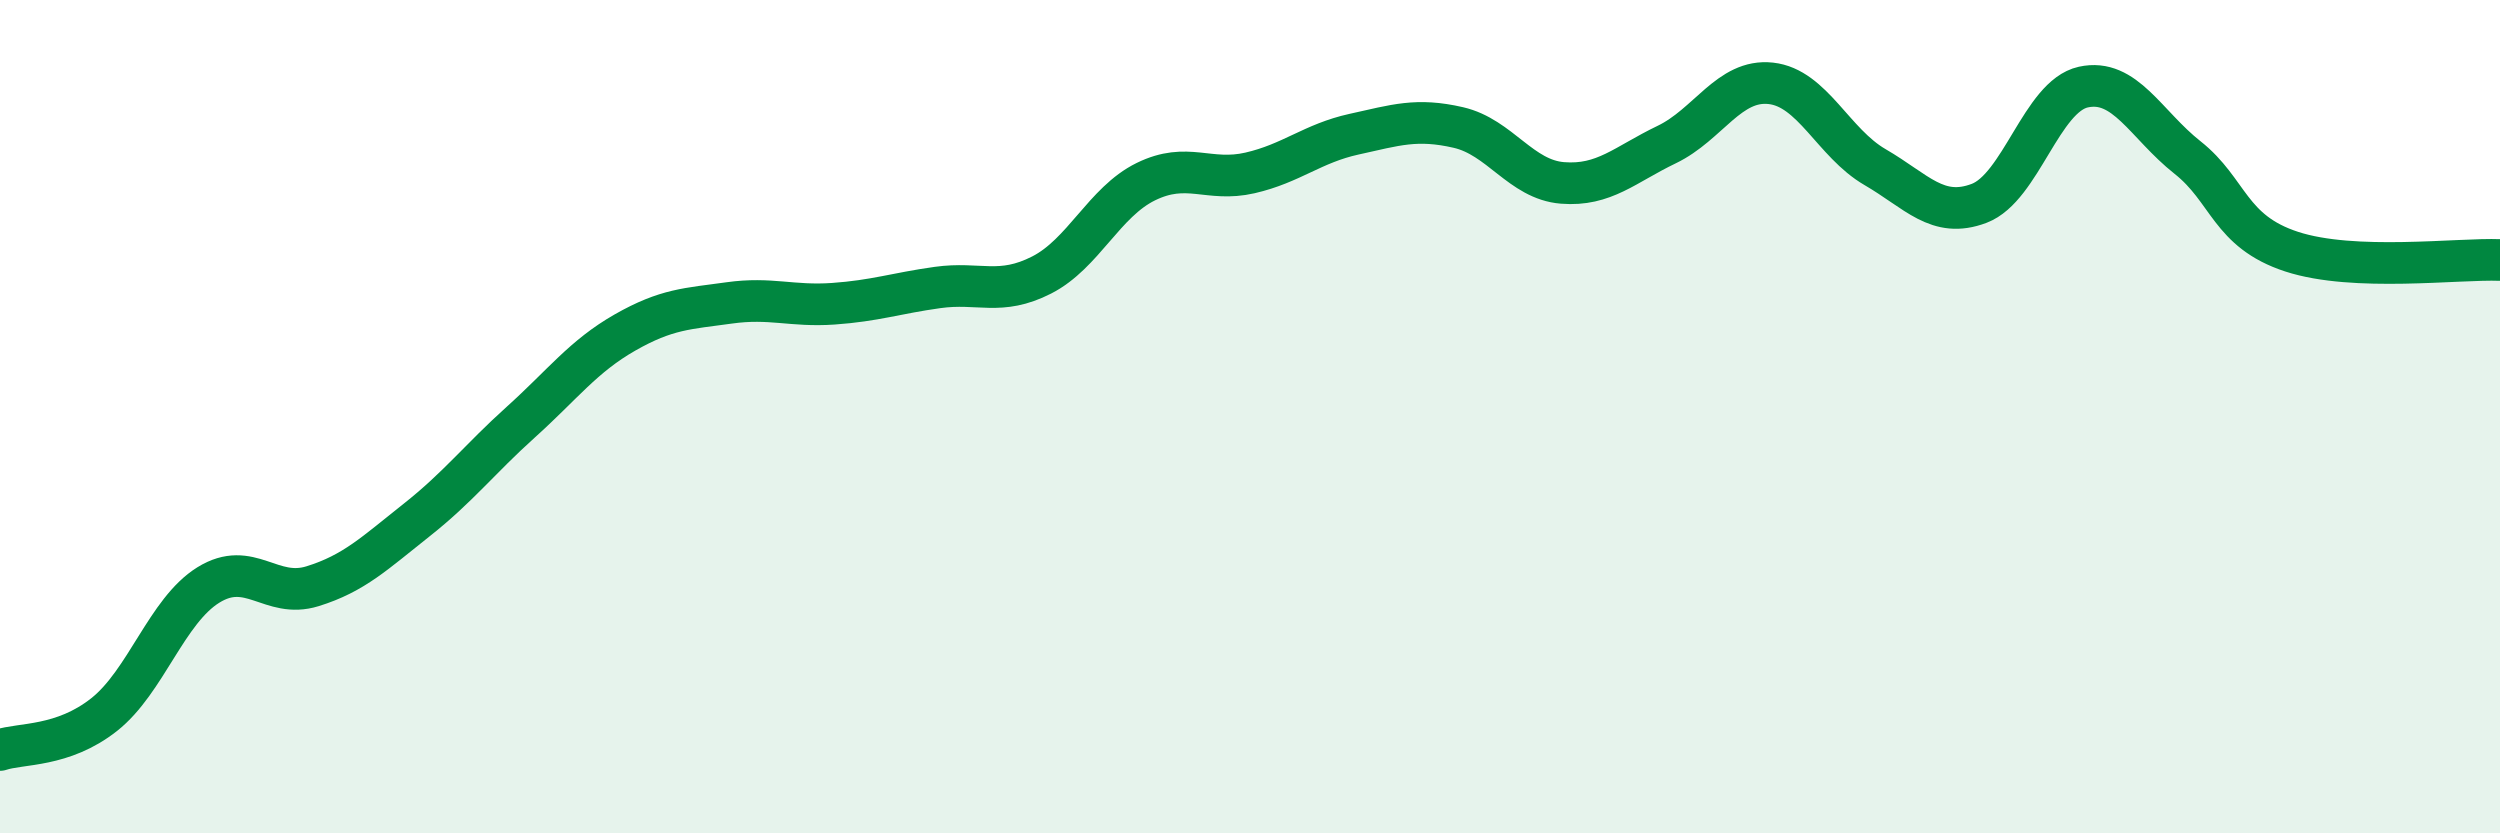
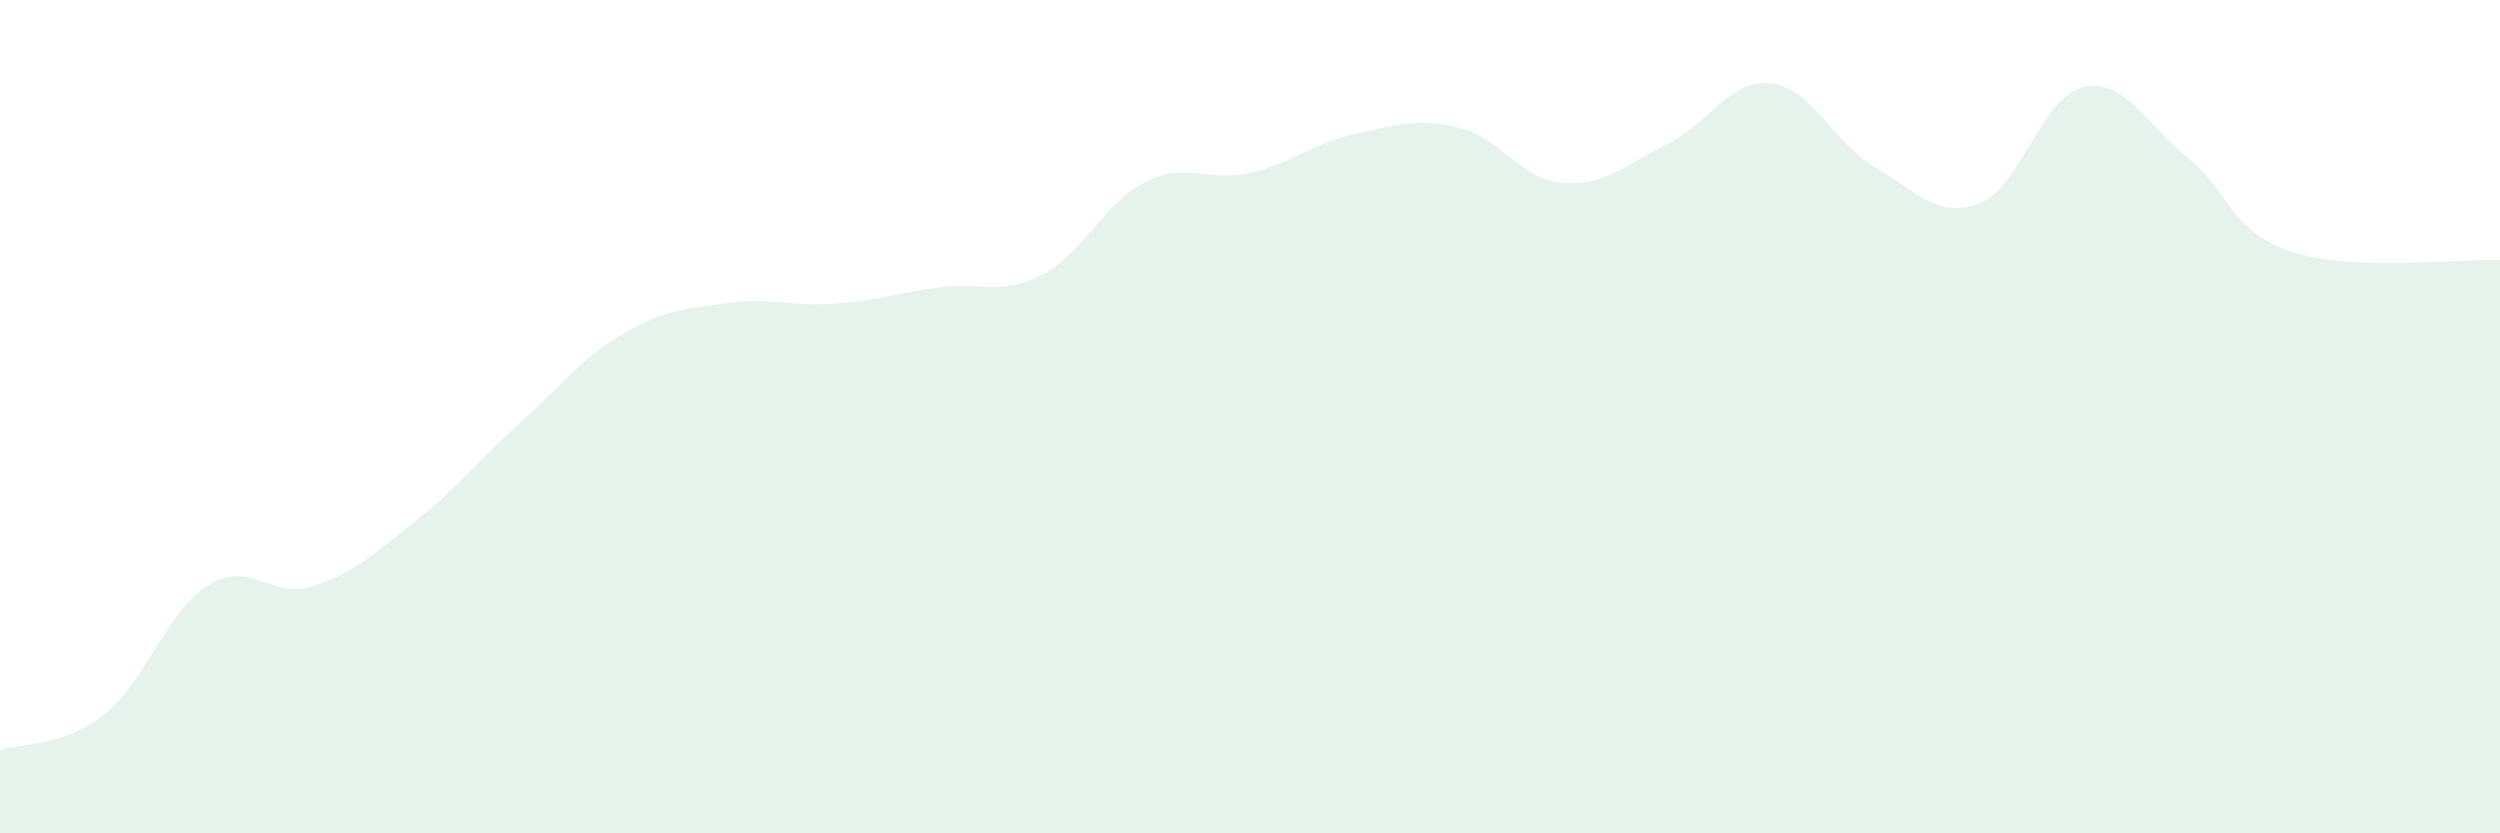
<svg xmlns="http://www.w3.org/2000/svg" width="60" height="20" viewBox="0 0 60 20">
  <path d="M 0,18 C 0.5,17.83 1.5,17.94 2.5,17.15 C 3.5,16.36 4,14.66 5,14.04 C 6,13.42 6.5,14.38 7.5,14.07 C 8.5,13.76 9,13.27 10,12.48 C 11,11.69 11.5,11.03 12.5,10.13 C 13.5,9.23 14,8.55 15,7.98 C 16,7.41 16.5,7.41 17.5,7.27 C 18.5,7.13 19,7.36 20,7.29 C 21,7.22 21.5,7.04 22.5,6.9 C 23.5,6.76 24,7.11 25,6.6 C 26,6.09 26.5,4.85 27.5,4.36 C 28.5,3.87 29,4.38 30,4.15 C 31,3.92 31.5,3.44 32.5,3.22 C 33.5,3 34,2.83 35,3.06 C 36,3.29 36.5,4.31 37.5,4.39 C 38.5,4.47 39,3.95 40,3.47 C 41,2.99 41.5,1.89 42.5,2 C 43.5,2.11 44,3.43 45,4.01 C 46,4.59 46.5,5.26 47.5,4.88 C 48.5,4.5 49,2.31 50,2.09 C 51,1.87 51.5,2.99 52.5,3.78 C 53.5,4.57 53.5,5.55 55,6.04 C 56.5,6.53 59,6.2 60,6.24L60 20L0 20Z" fill="#008740" opacity="0.1" stroke-linecap="round" stroke-linejoin="round" />
-   <path d="M 0,18 C 0.5,17.83 1.5,17.94 2.5,17.15 C 3.5,16.36 4,14.66 5,14.04 C 6,13.42 6.5,14.38 7.5,14.07 C 8.5,13.76 9,13.27 10,12.48 C 11,11.69 11.5,11.03 12.5,10.13 C 13.5,9.23 14,8.55 15,7.98 C 16,7.41 16.5,7.41 17.5,7.27 C 18.5,7.13 19,7.36 20,7.29 C 21,7.22 21.5,7.04 22.5,6.9 C 23.5,6.76 24,7.11 25,6.6 C 26,6.09 26.5,4.85 27.5,4.36 C 28.5,3.87 29,4.38 30,4.15 C 31,3.92 31.5,3.44 32.5,3.22 C 33.5,3 34,2.83 35,3.06 C 36,3.29 36.5,4.31 37.5,4.39 C 38.5,4.47 39,3.95 40,3.47 C 41,2.99 41.5,1.89 42.5,2 C 43.5,2.11 44,3.43 45,4.01 C 46,4.59 46.5,5.26 47.5,4.88 C 48.5,4.5 49,2.31 50,2.09 C 51,1.87 51.5,2.99 52.5,3.78 C 53.5,4.57 53.5,5.55 55,6.04 C 56.5,6.53 59,6.2 60,6.24" stroke="#008740" stroke-width="1" fill="none" stroke-linecap="round" stroke-linejoin="round" />
</svg>